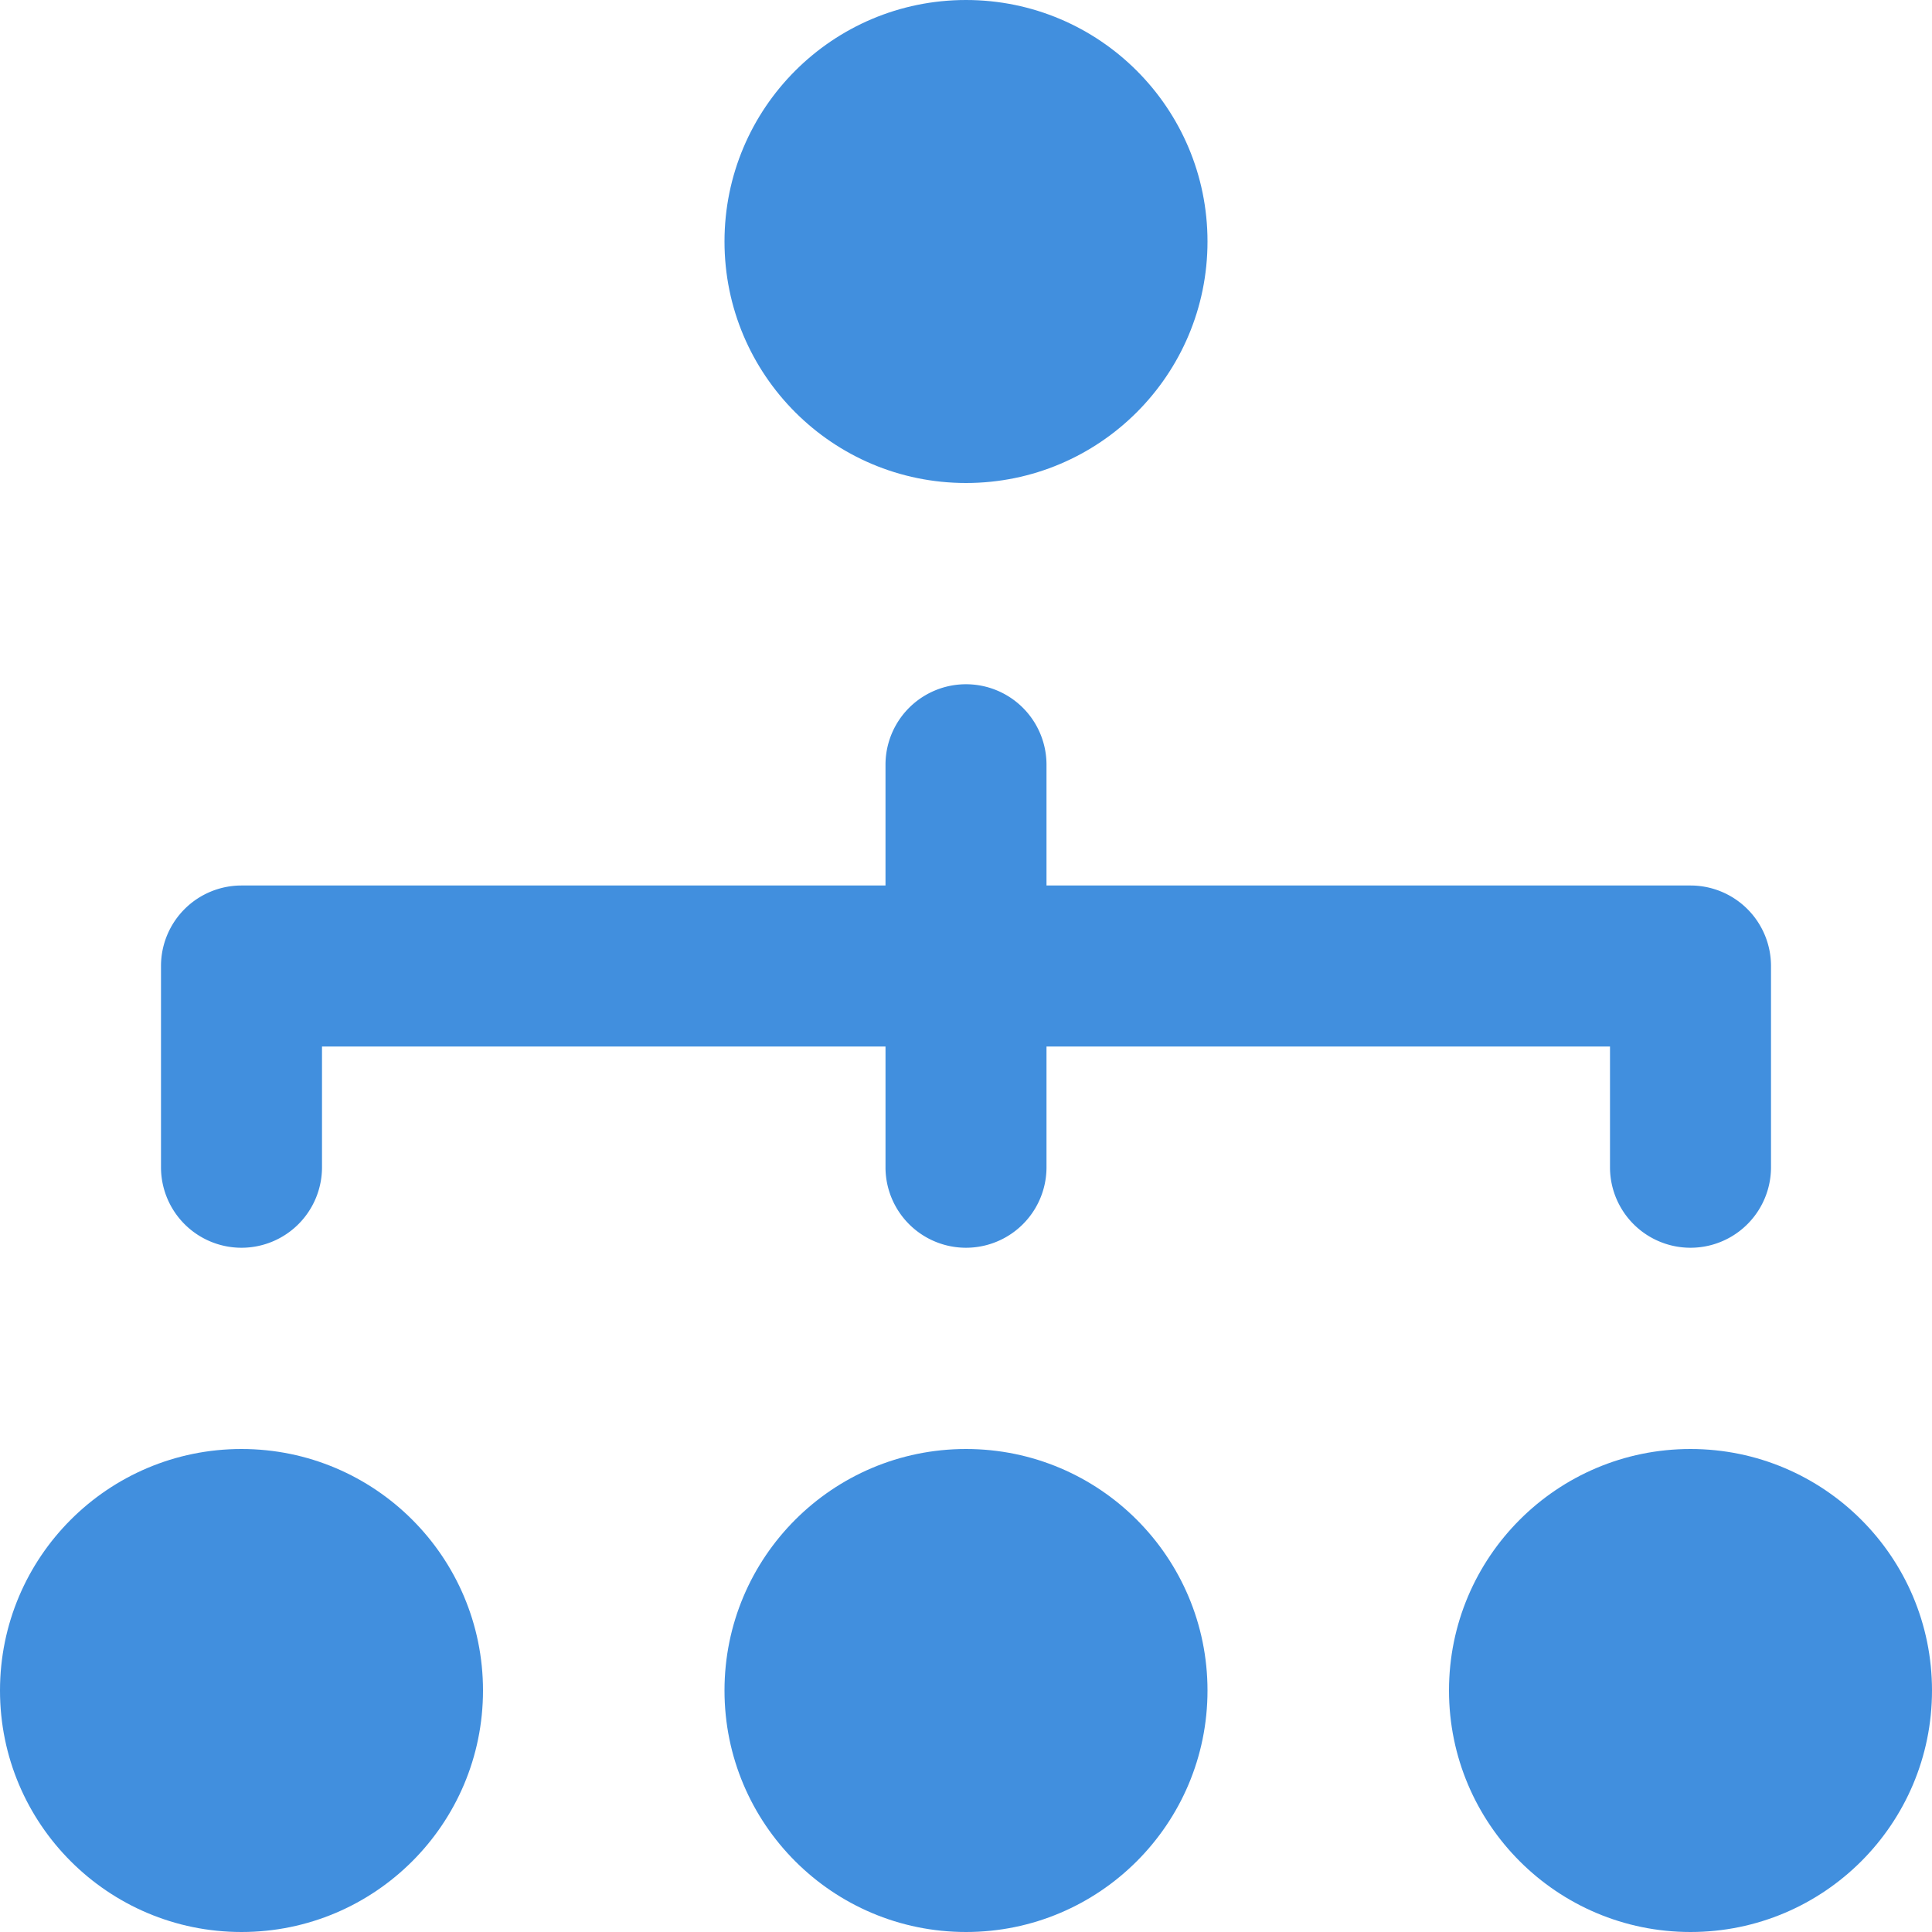
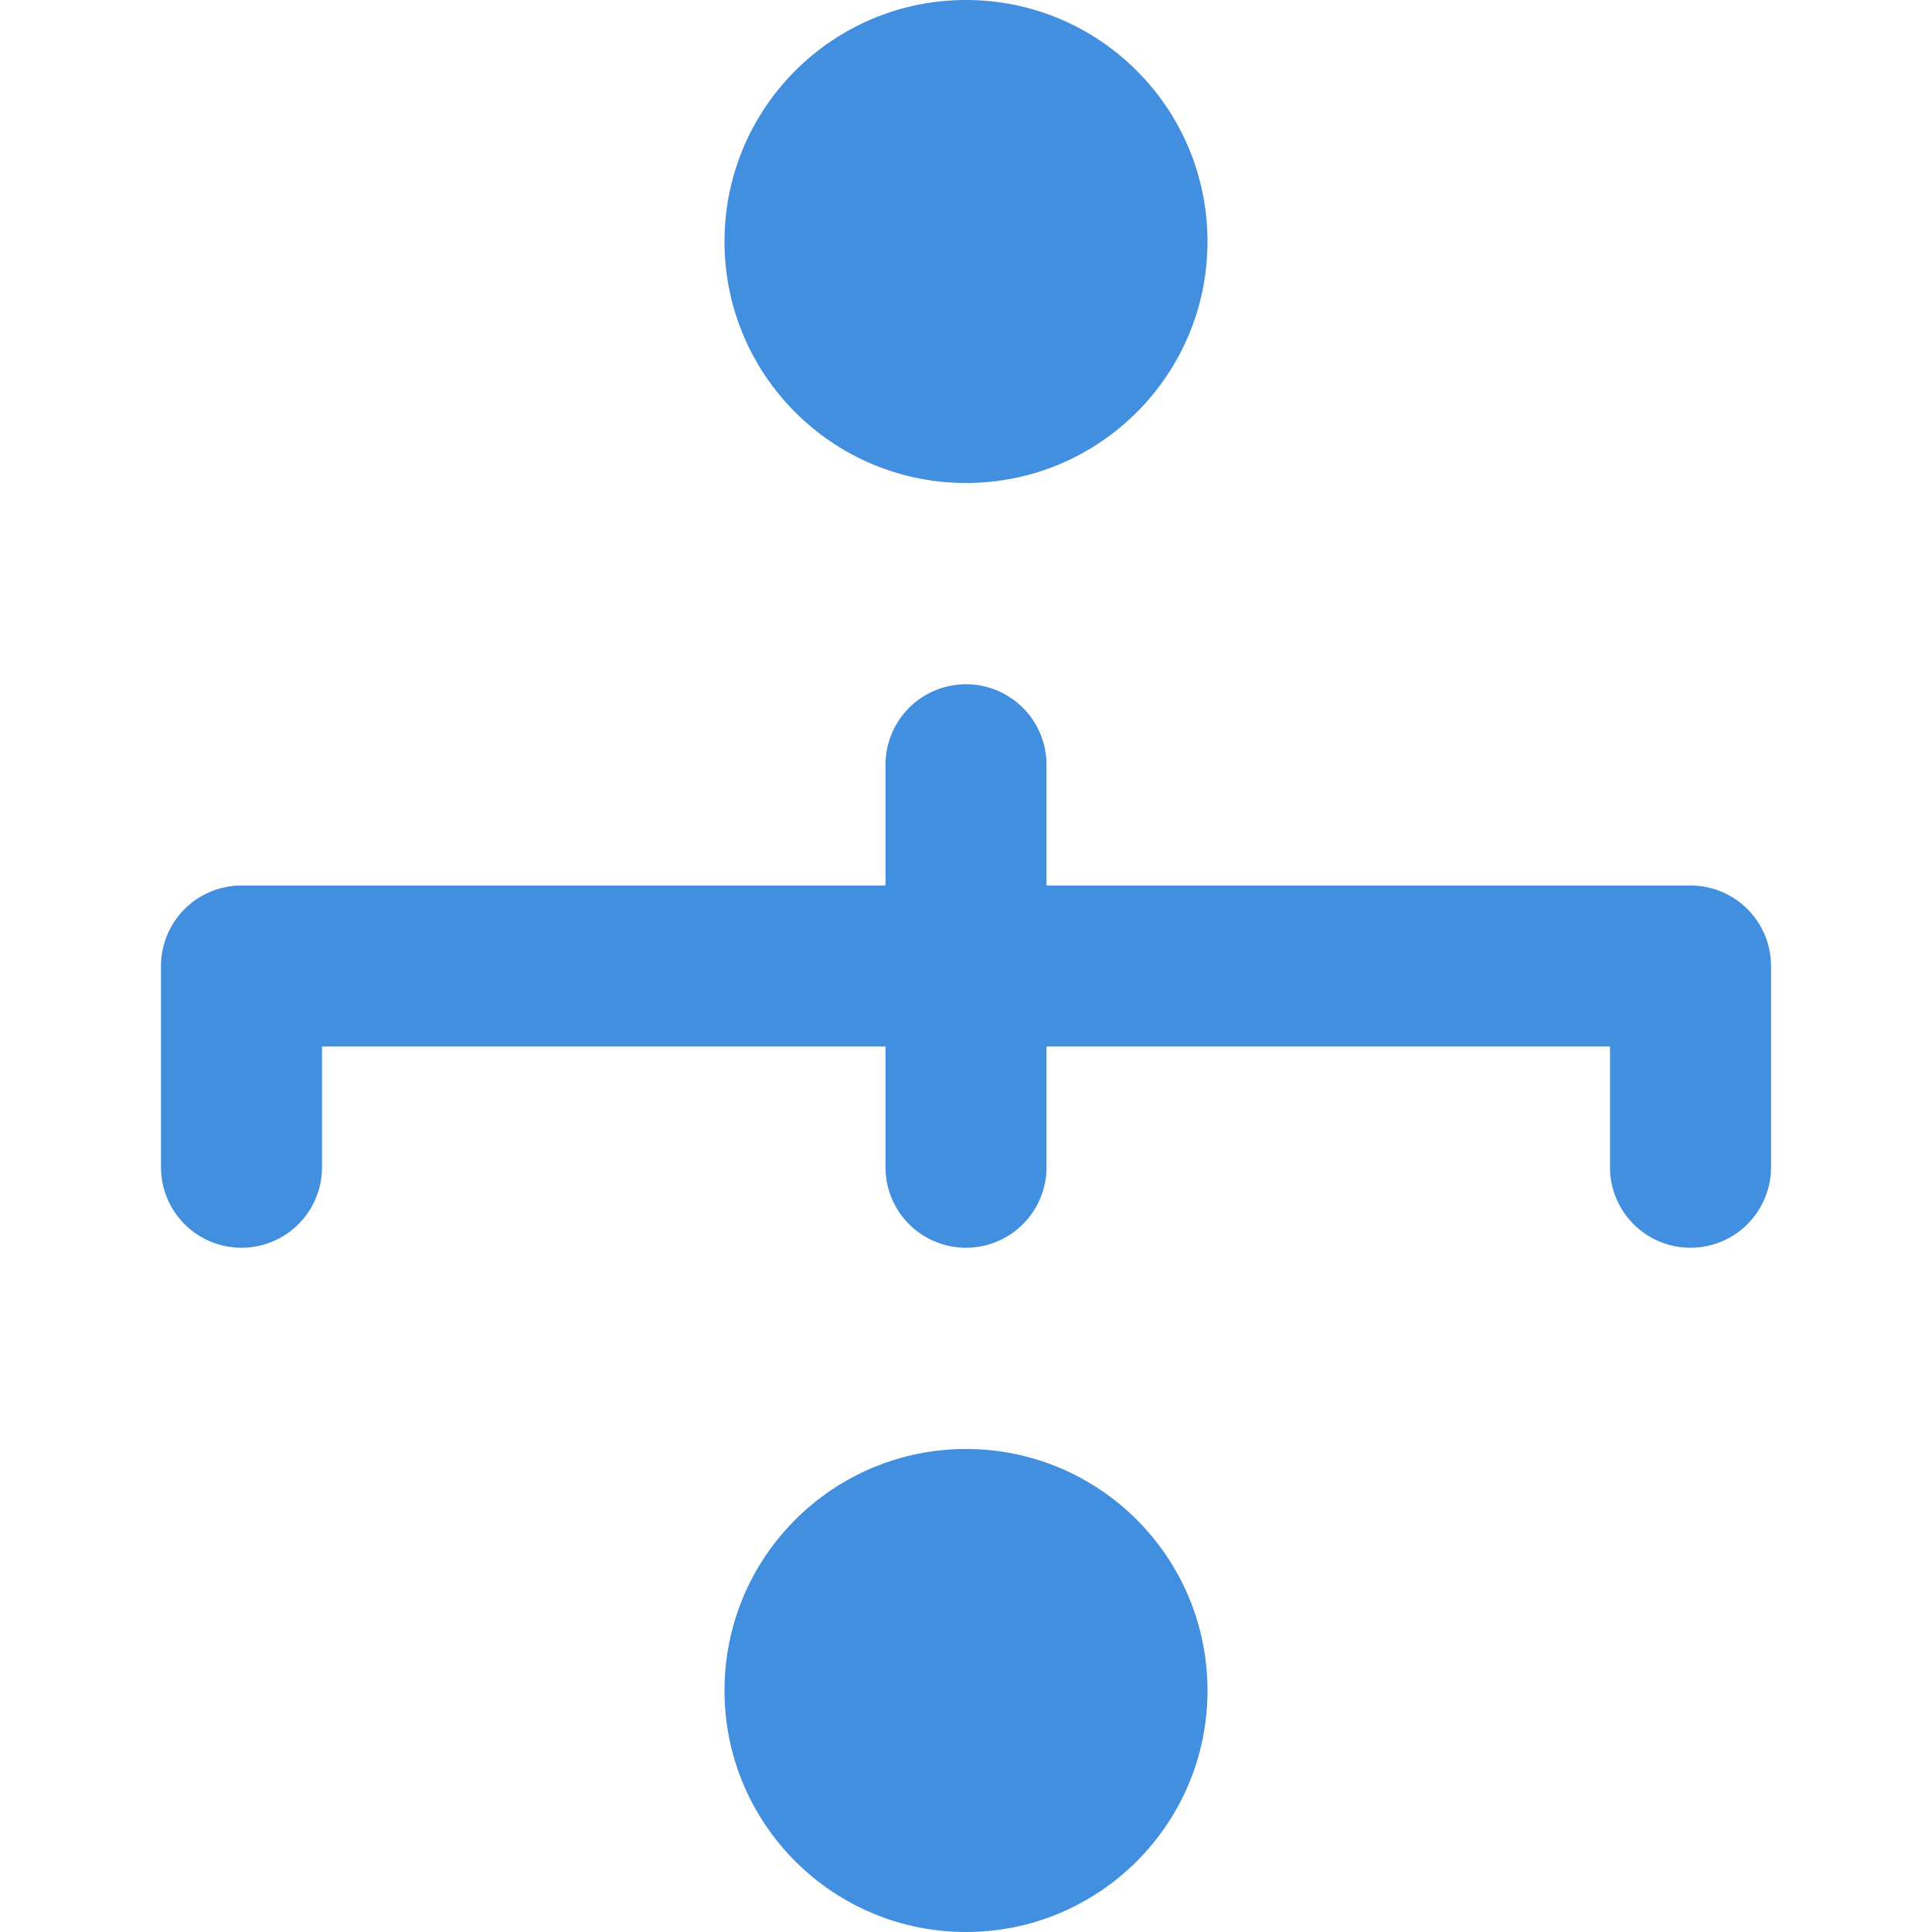
<svg xmlns="http://www.w3.org/2000/svg" viewBox="0 0 48 48">
  <g fill="#418fde" data-name="Layer 2">
    <path d="M6 31a2 2 0 0 0 2-2v-3h14v3a2 2 0 0 0 4 0v-3h14v3a2 2 0 0 0 4 0v-5a2 2 0 0 0-2-2H26v-3a2 2 0 0 0-4 0v3H6a2 2 0 0 0-2 2v5a2 2 0 0 0 2 2z" />
-     <circle cx="6" cy="42" r="6" />
-     <circle cx="42" cy="42" r="6" />
    <circle cx="24" cy="42" r="6" />
    <circle cx="24" cy="6" r="6" />
  </g>
</svg>